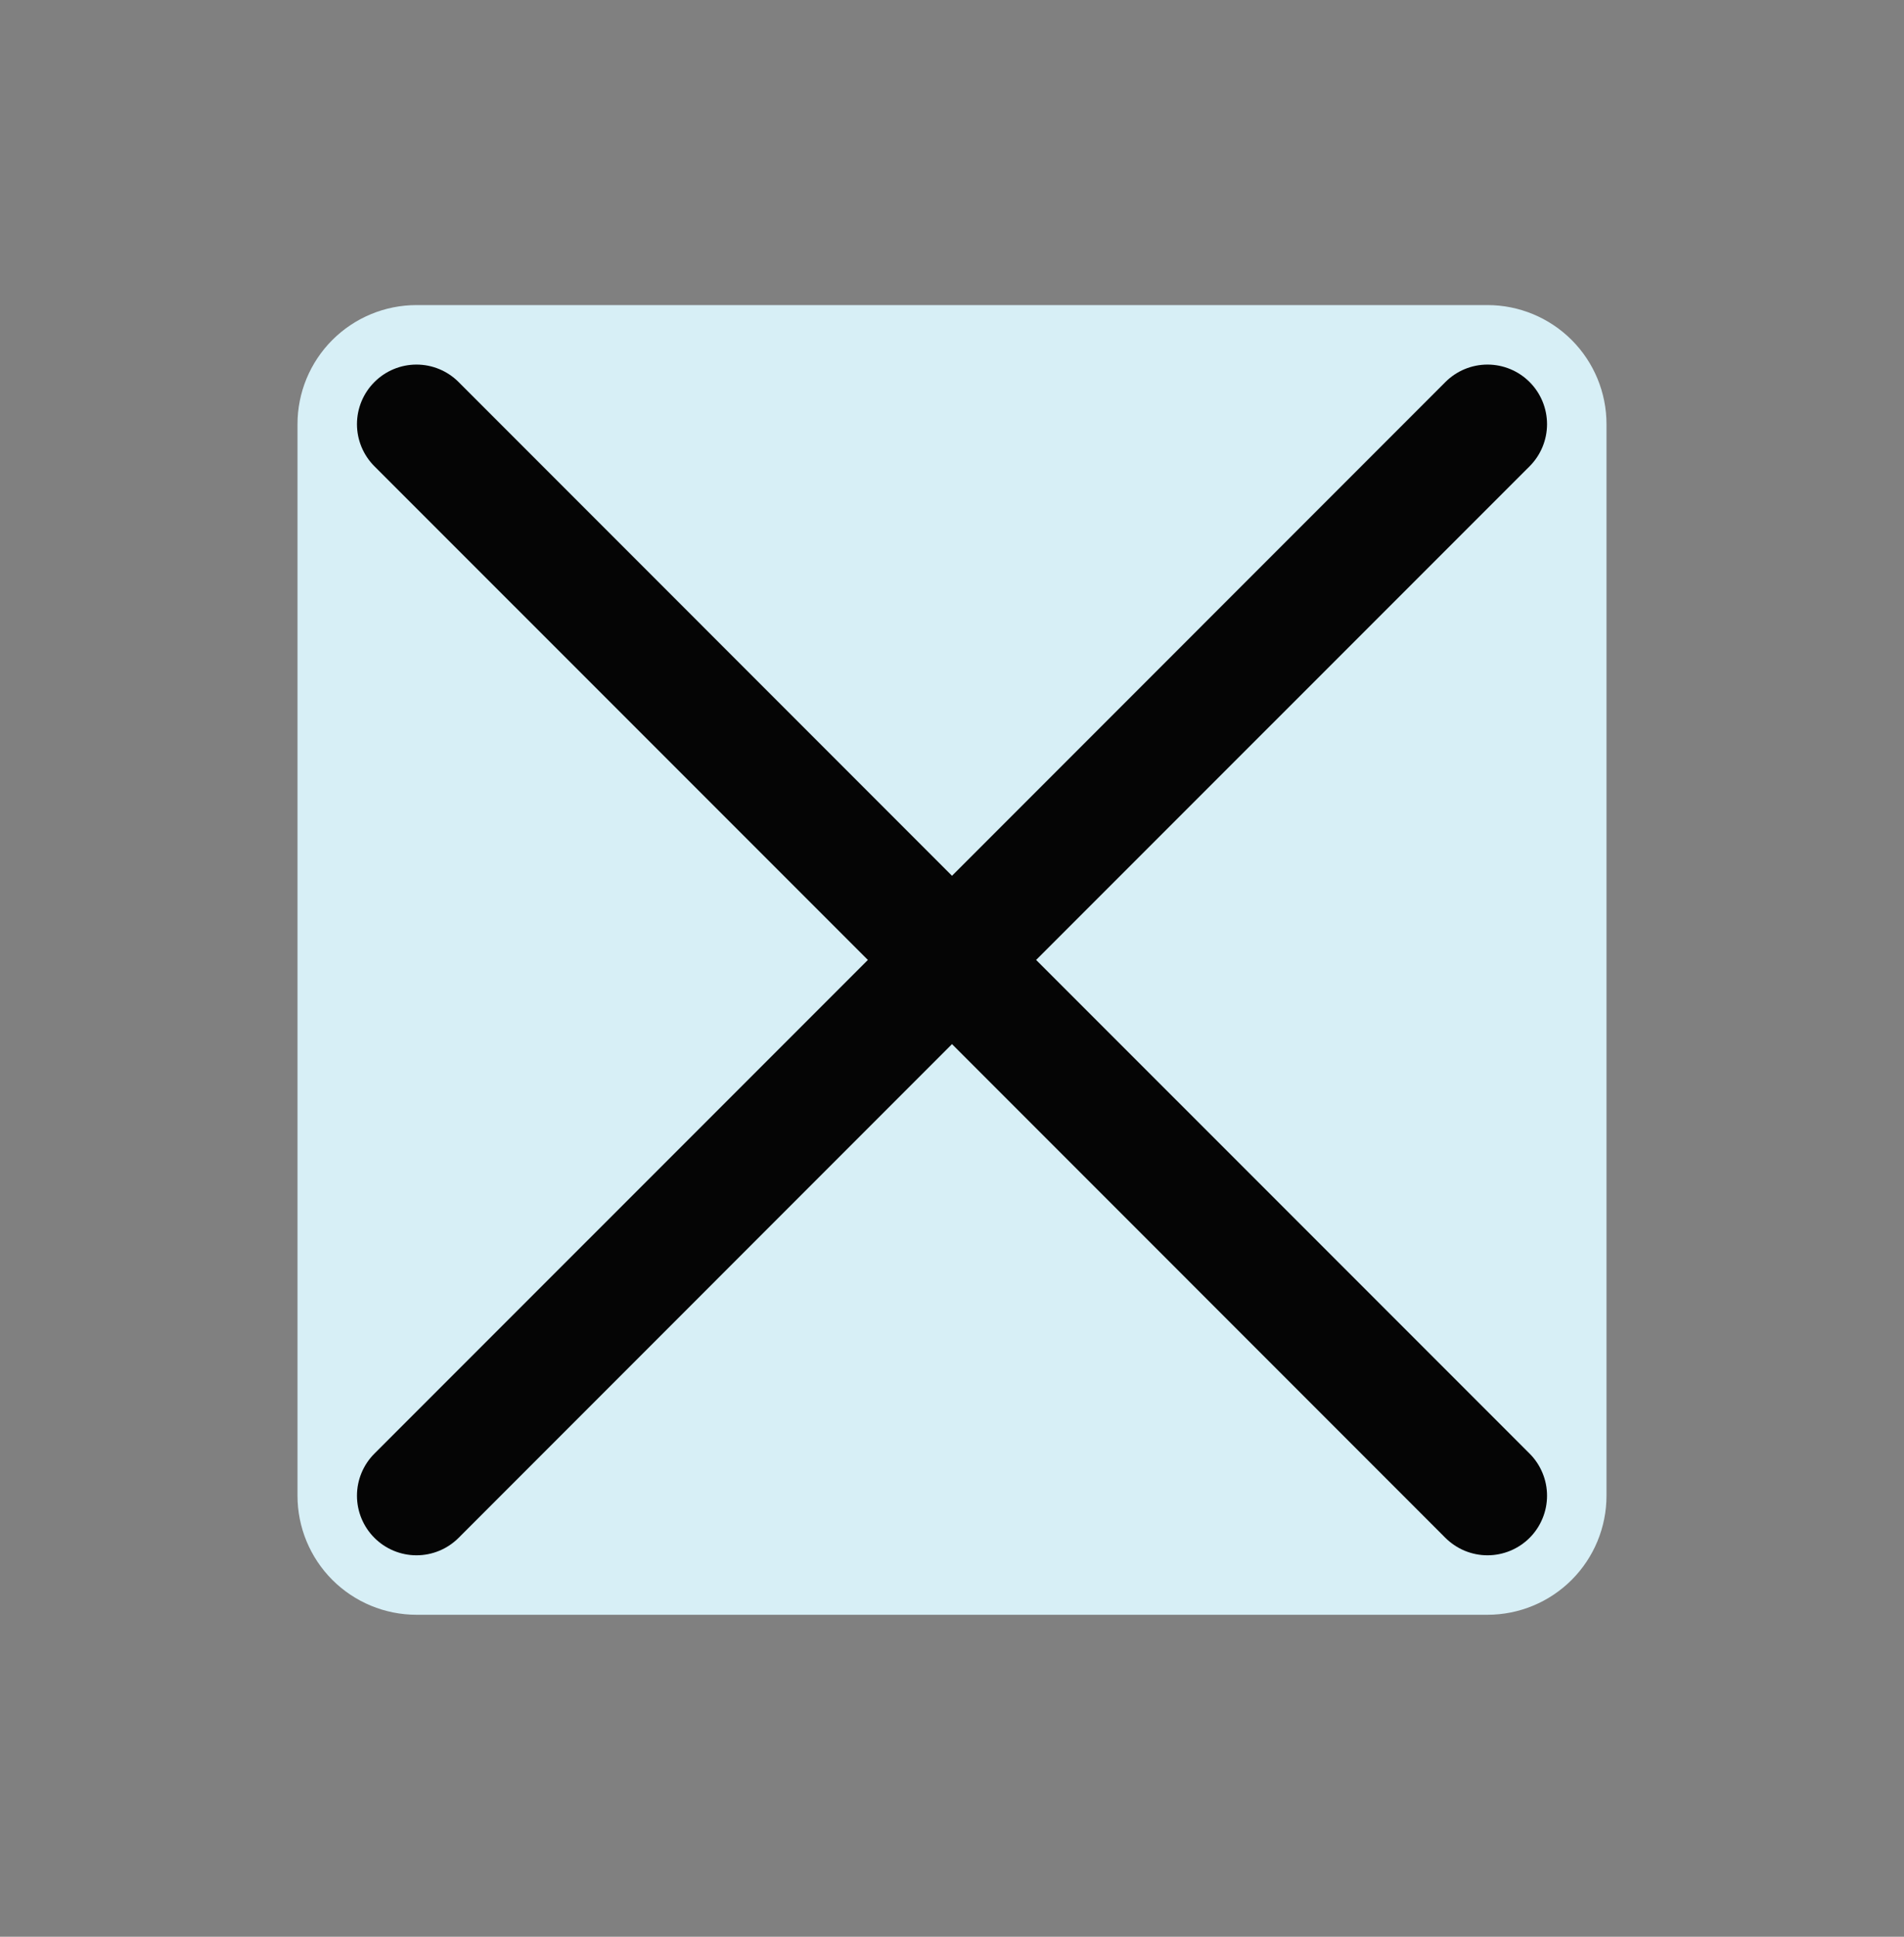
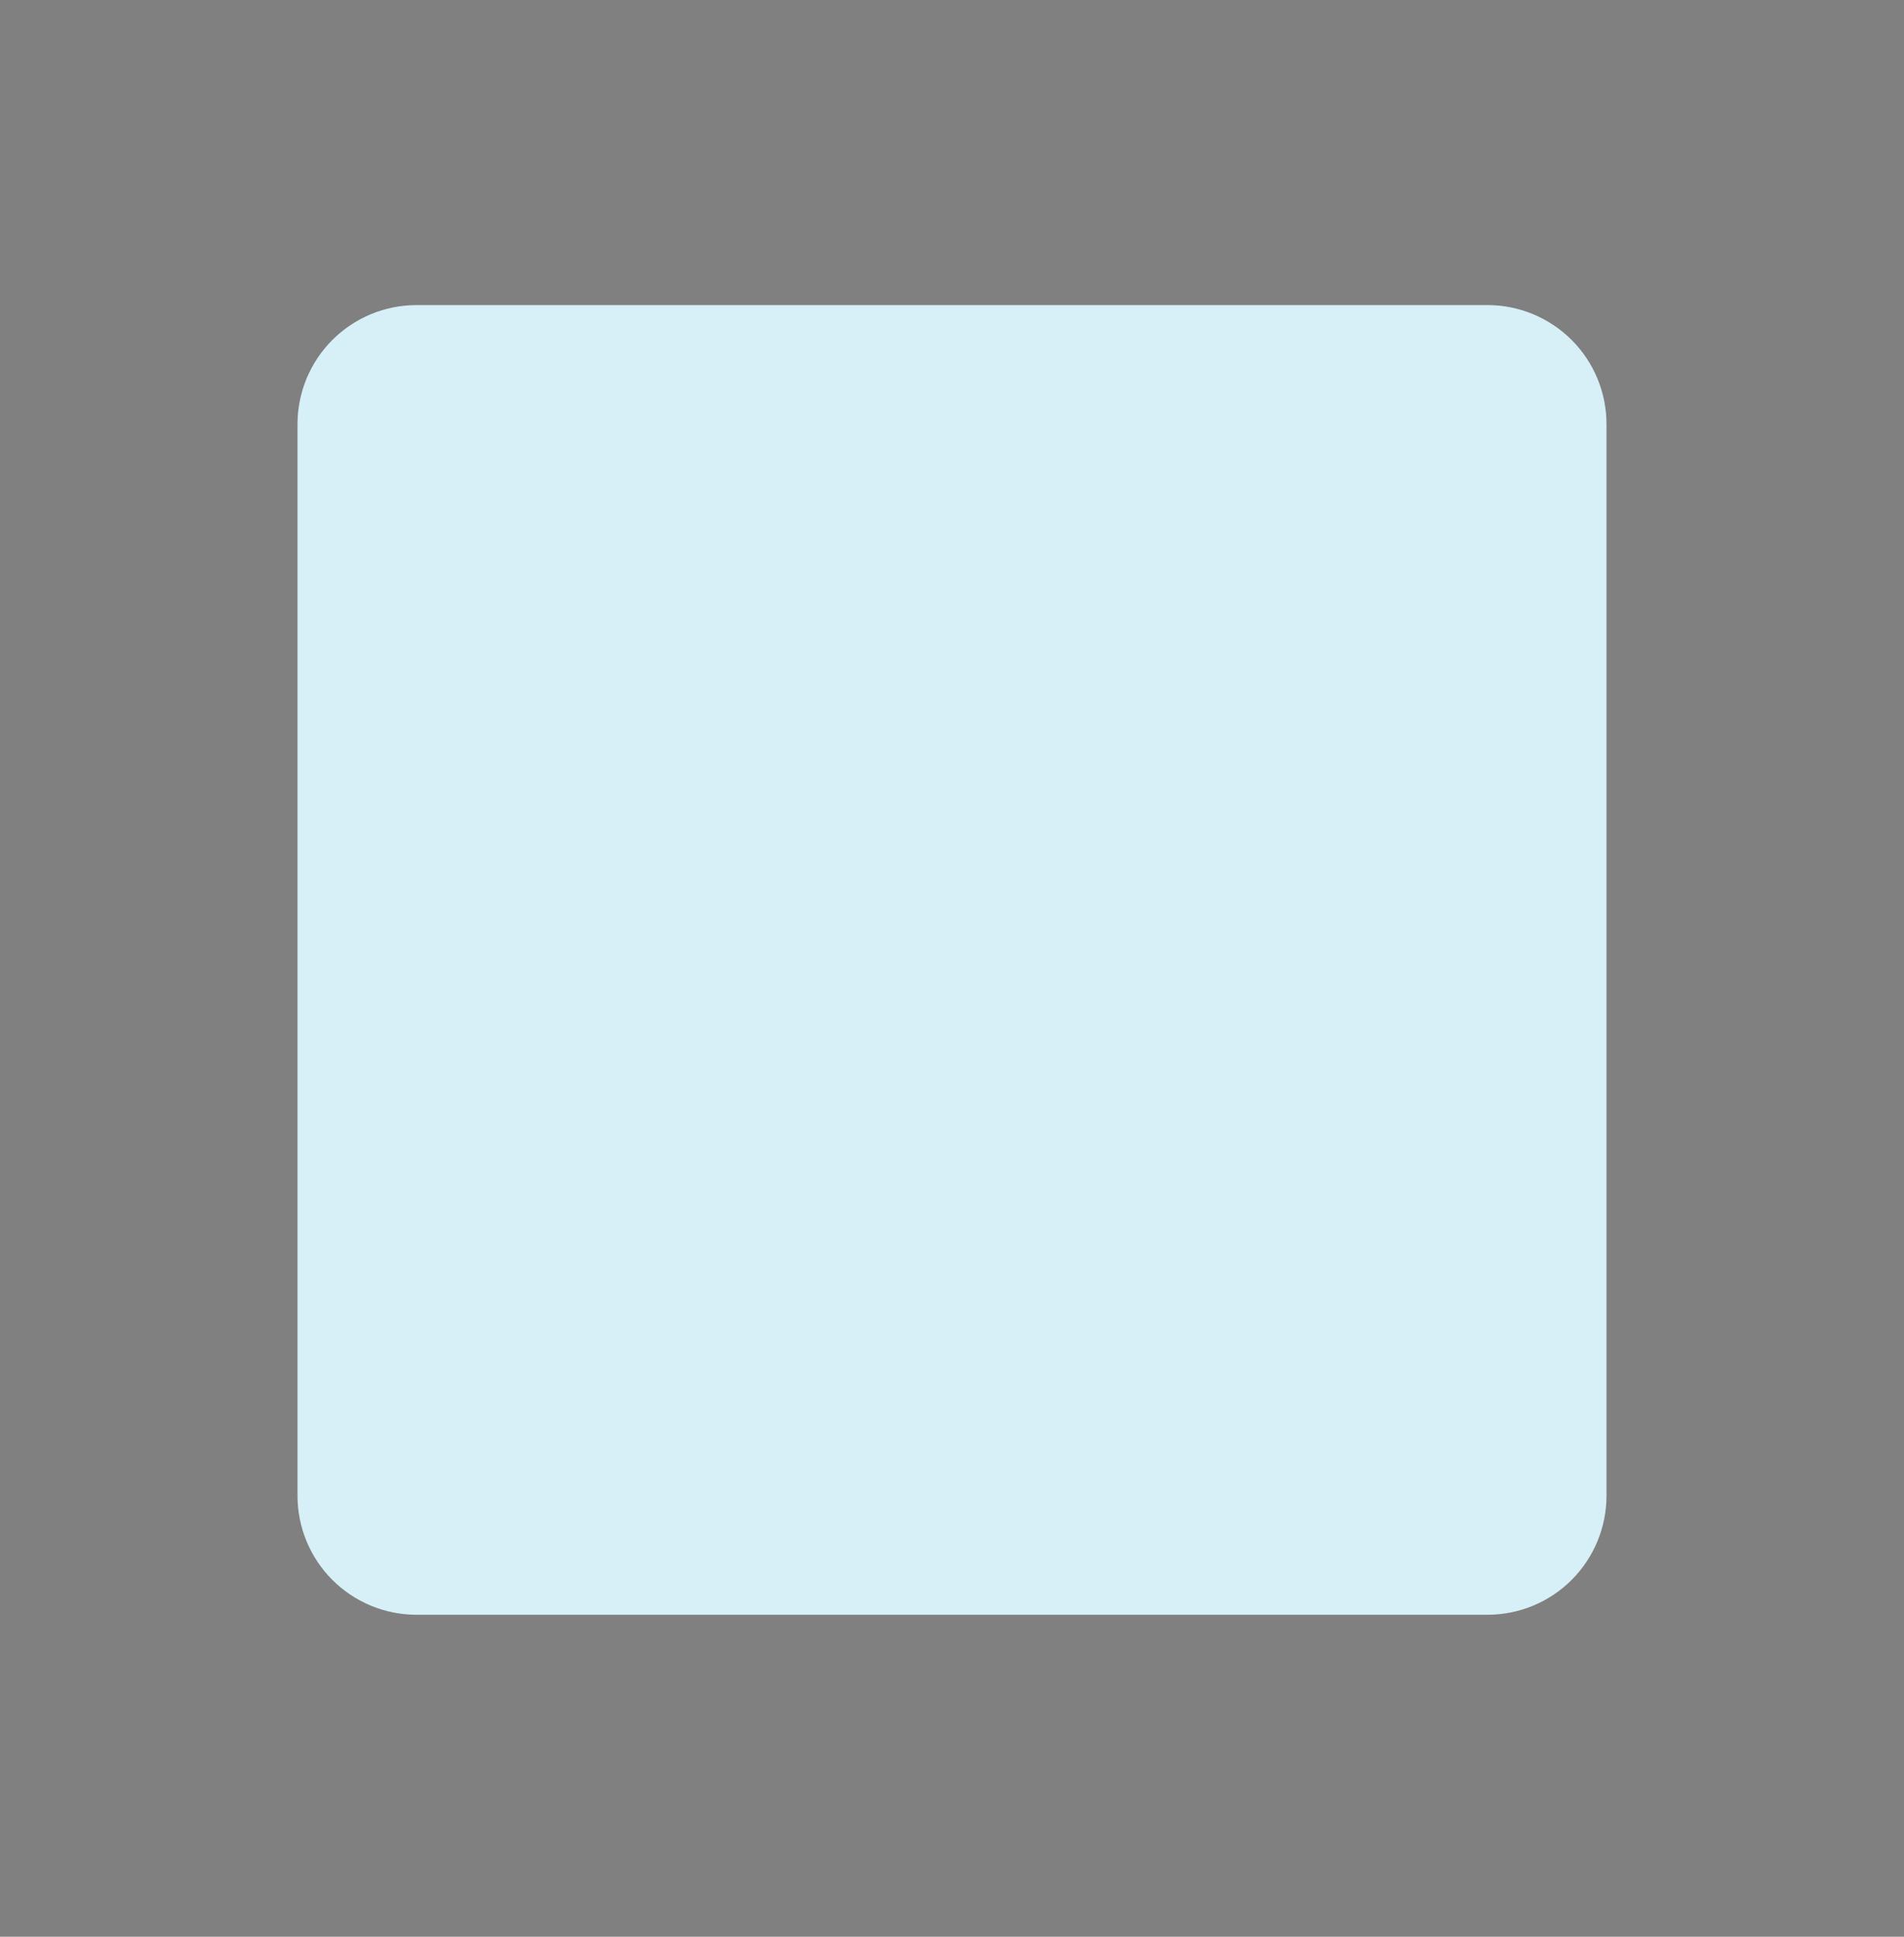
<svg xmlns="http://www.w3.org/2000/svg" width="60" height="61" viewBox="0 0 60 61" fill="none">
  <rect x="0" y="0" width="60" height="61" fill="#808080" stroke="none" />
  <path d="M50.625 13.359V47.109C50.625 48.104 50.23 49.058 49.527 49.761C48.823 50.464 47.87 50.859 46.875 50.859H13.125C12.13 50.859 11.177 50.464 10.473 49.761C9.77 49.058 9.375 48.104 9.375 47.109V13.359C9.375 12.365 9.77 11.411 10.473 10.708C11.177 10.005 12.13 9.609 13.125 9.609H46.875C47.87 9.609 48.823 10.005 49.527 10.708C50.23 11.411 50.625 12.365 50.625 13.359Z" fill="#D7EFF6" />
-   <path d="M48.202 45.783C48.376 45.957 48.514 46.164 48.608 46.392C48.703 46.619 48.751 46.863 48.751 47.109C48.751 47.356 48.703 47.6 48.608 47.827C48.514 48.055 48.376 48.262 48.202 48.436C48.028 48.61 47.821 48.748 47.593 48.843C47.365 48.937 47.121 48.986 46.875 48.986C46.629 48.986 46.385 48.937 46.157 48.843C45.93 48.748 45.723 48.61 45.548 48.436L30 32.885L14.452 48.436C14.1 48.788 13.623 48.986 13.125 48.986C12.627 48.986 12.15 48.788 11.799 48.436C11.447 48.084 11.249 47.607 11.249 47.109C11.249 46.612 11.447 46.135 11.799 45.783L27.349 30.234L11.799 14.686C11.447 14.334 11.249 13.857 11.249 13.36C11.249 12.862 11.447 12.385 11.799 12.033C12.15 11.681 12.627 11.483 13.125 11.483C13.623 11.483 14.1 11.681 14.452 12.033L30 27.584L45.548 12.033C45.9 11.681 46.377 11.483 46.875 11.483C47.373 11.483 47.85 11.681 48.202 12.033C48.553 12.385 48.751 12.862 48.751 13.36C48.751 13.857 48.553 14.334 48.202 14.686L32.651 30.234L48.202 45.783Z" fill="#050505" />
</svg>